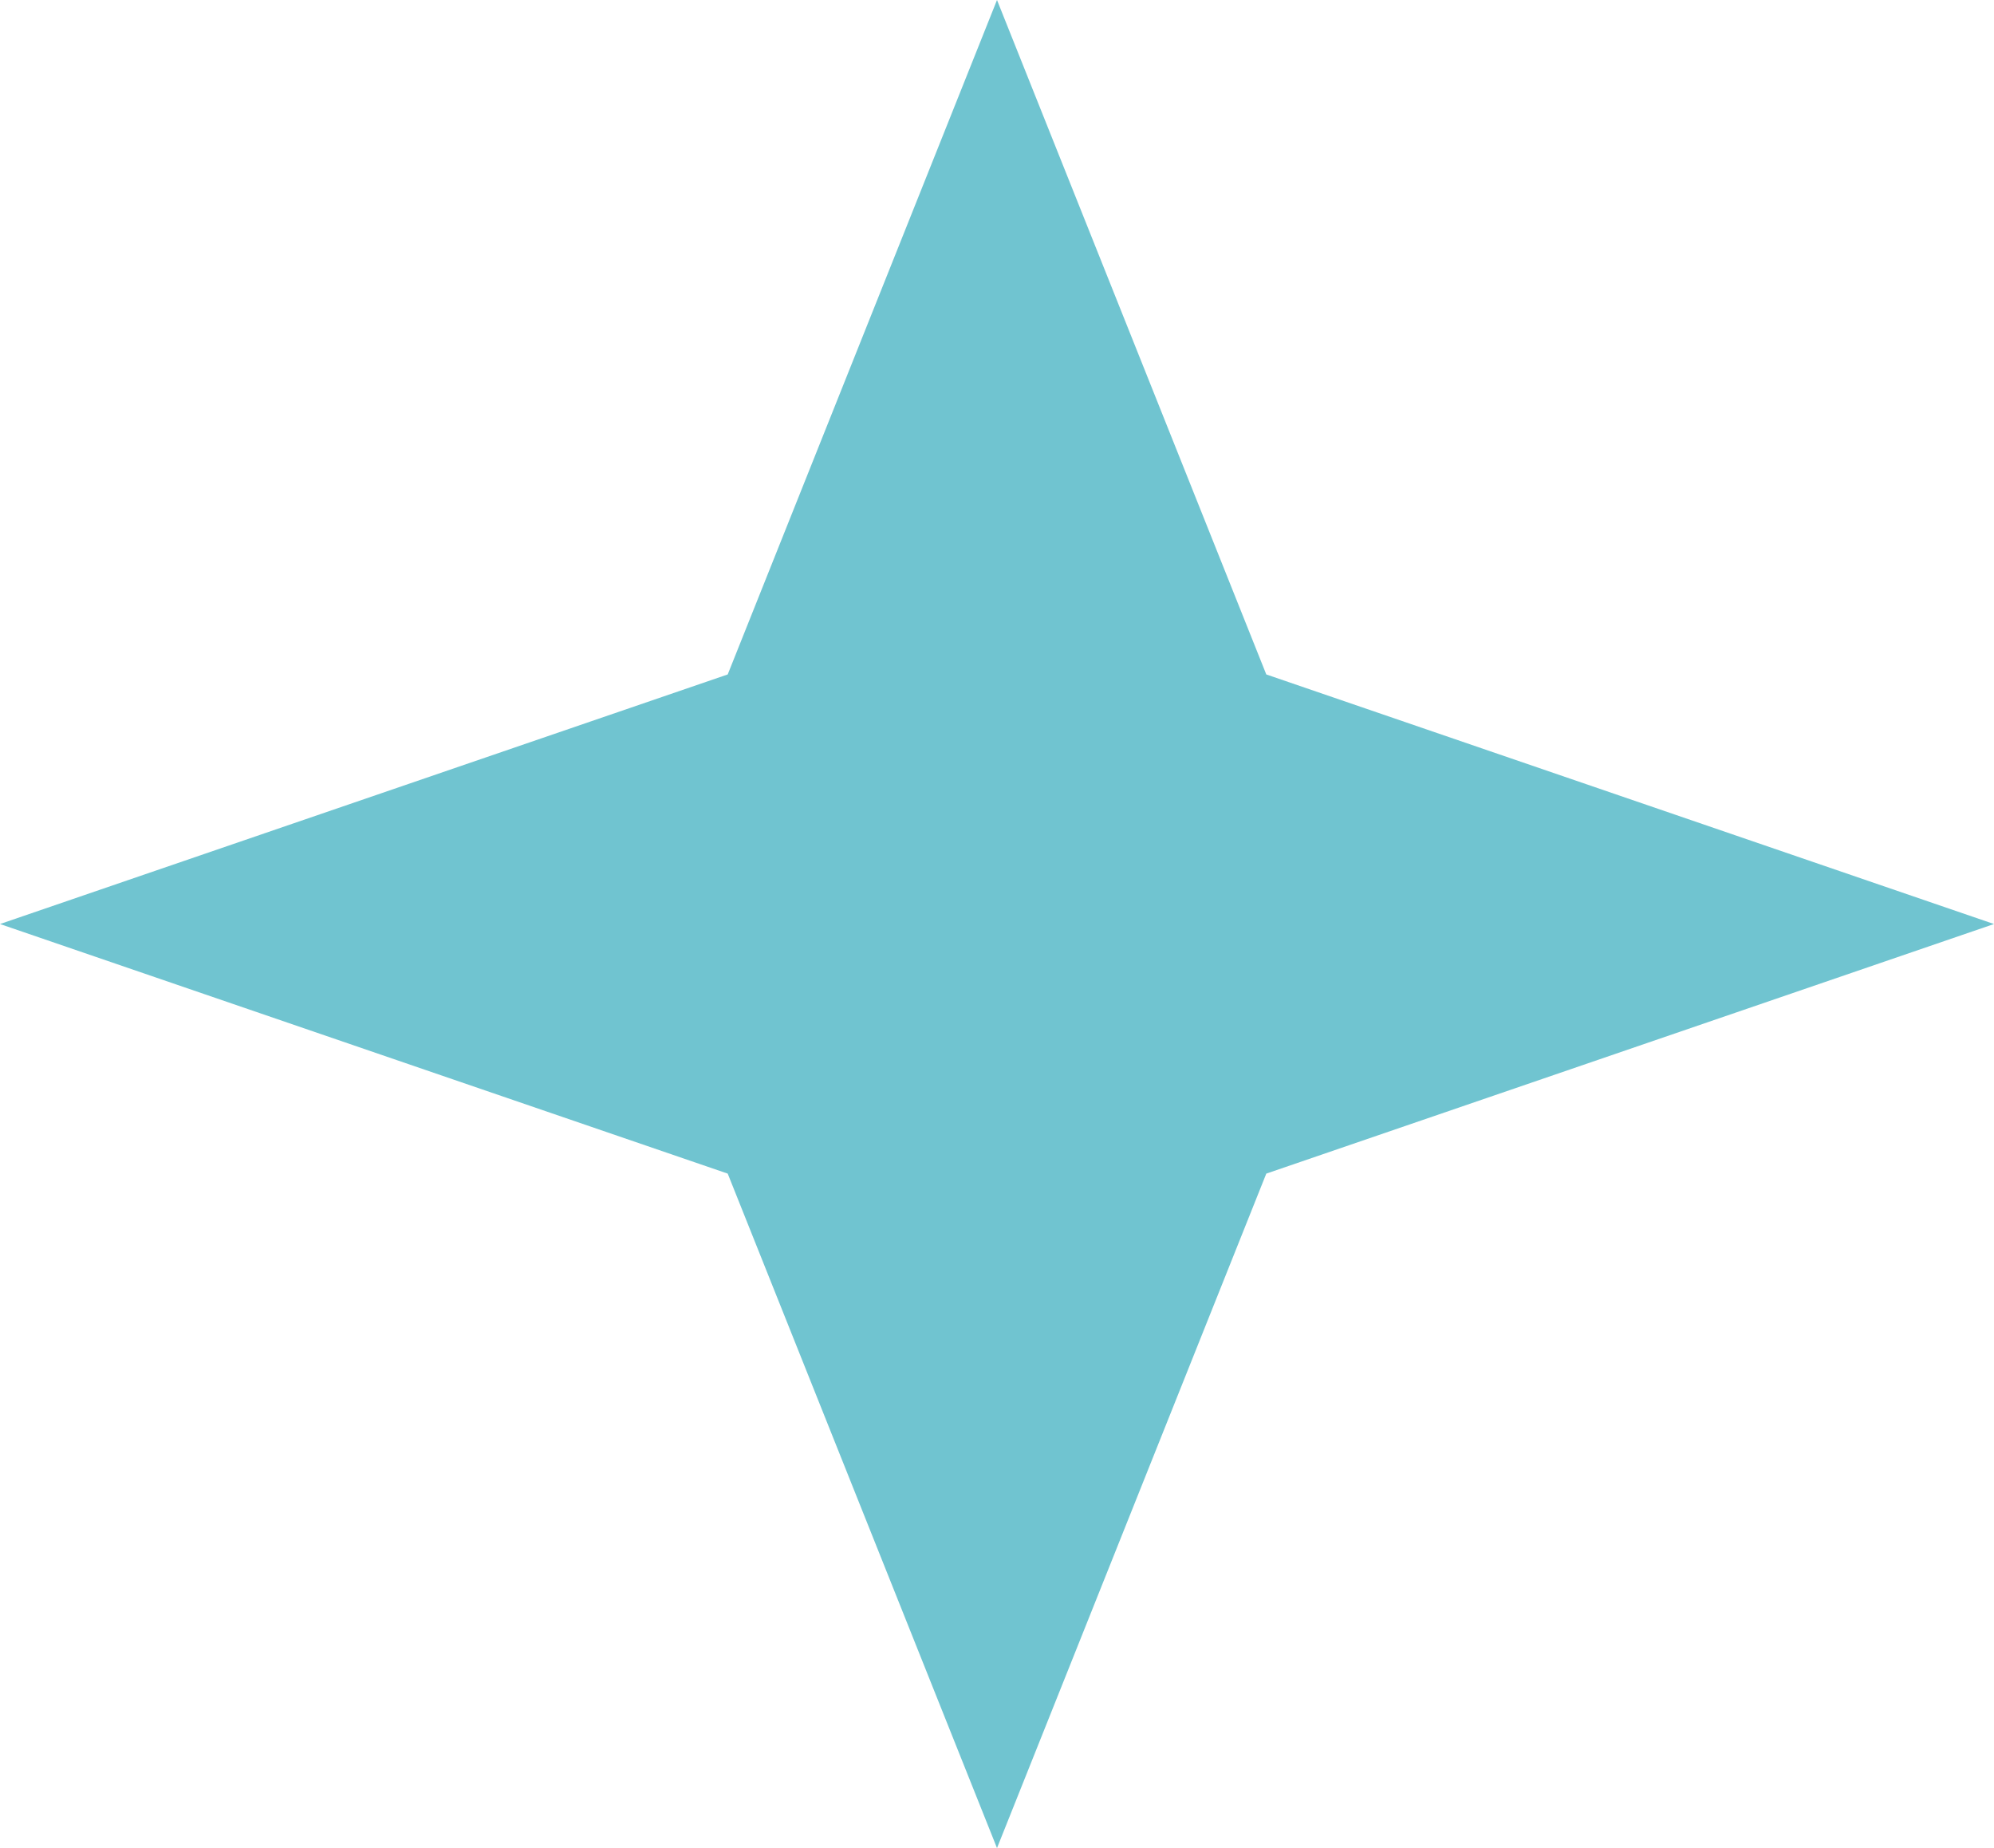
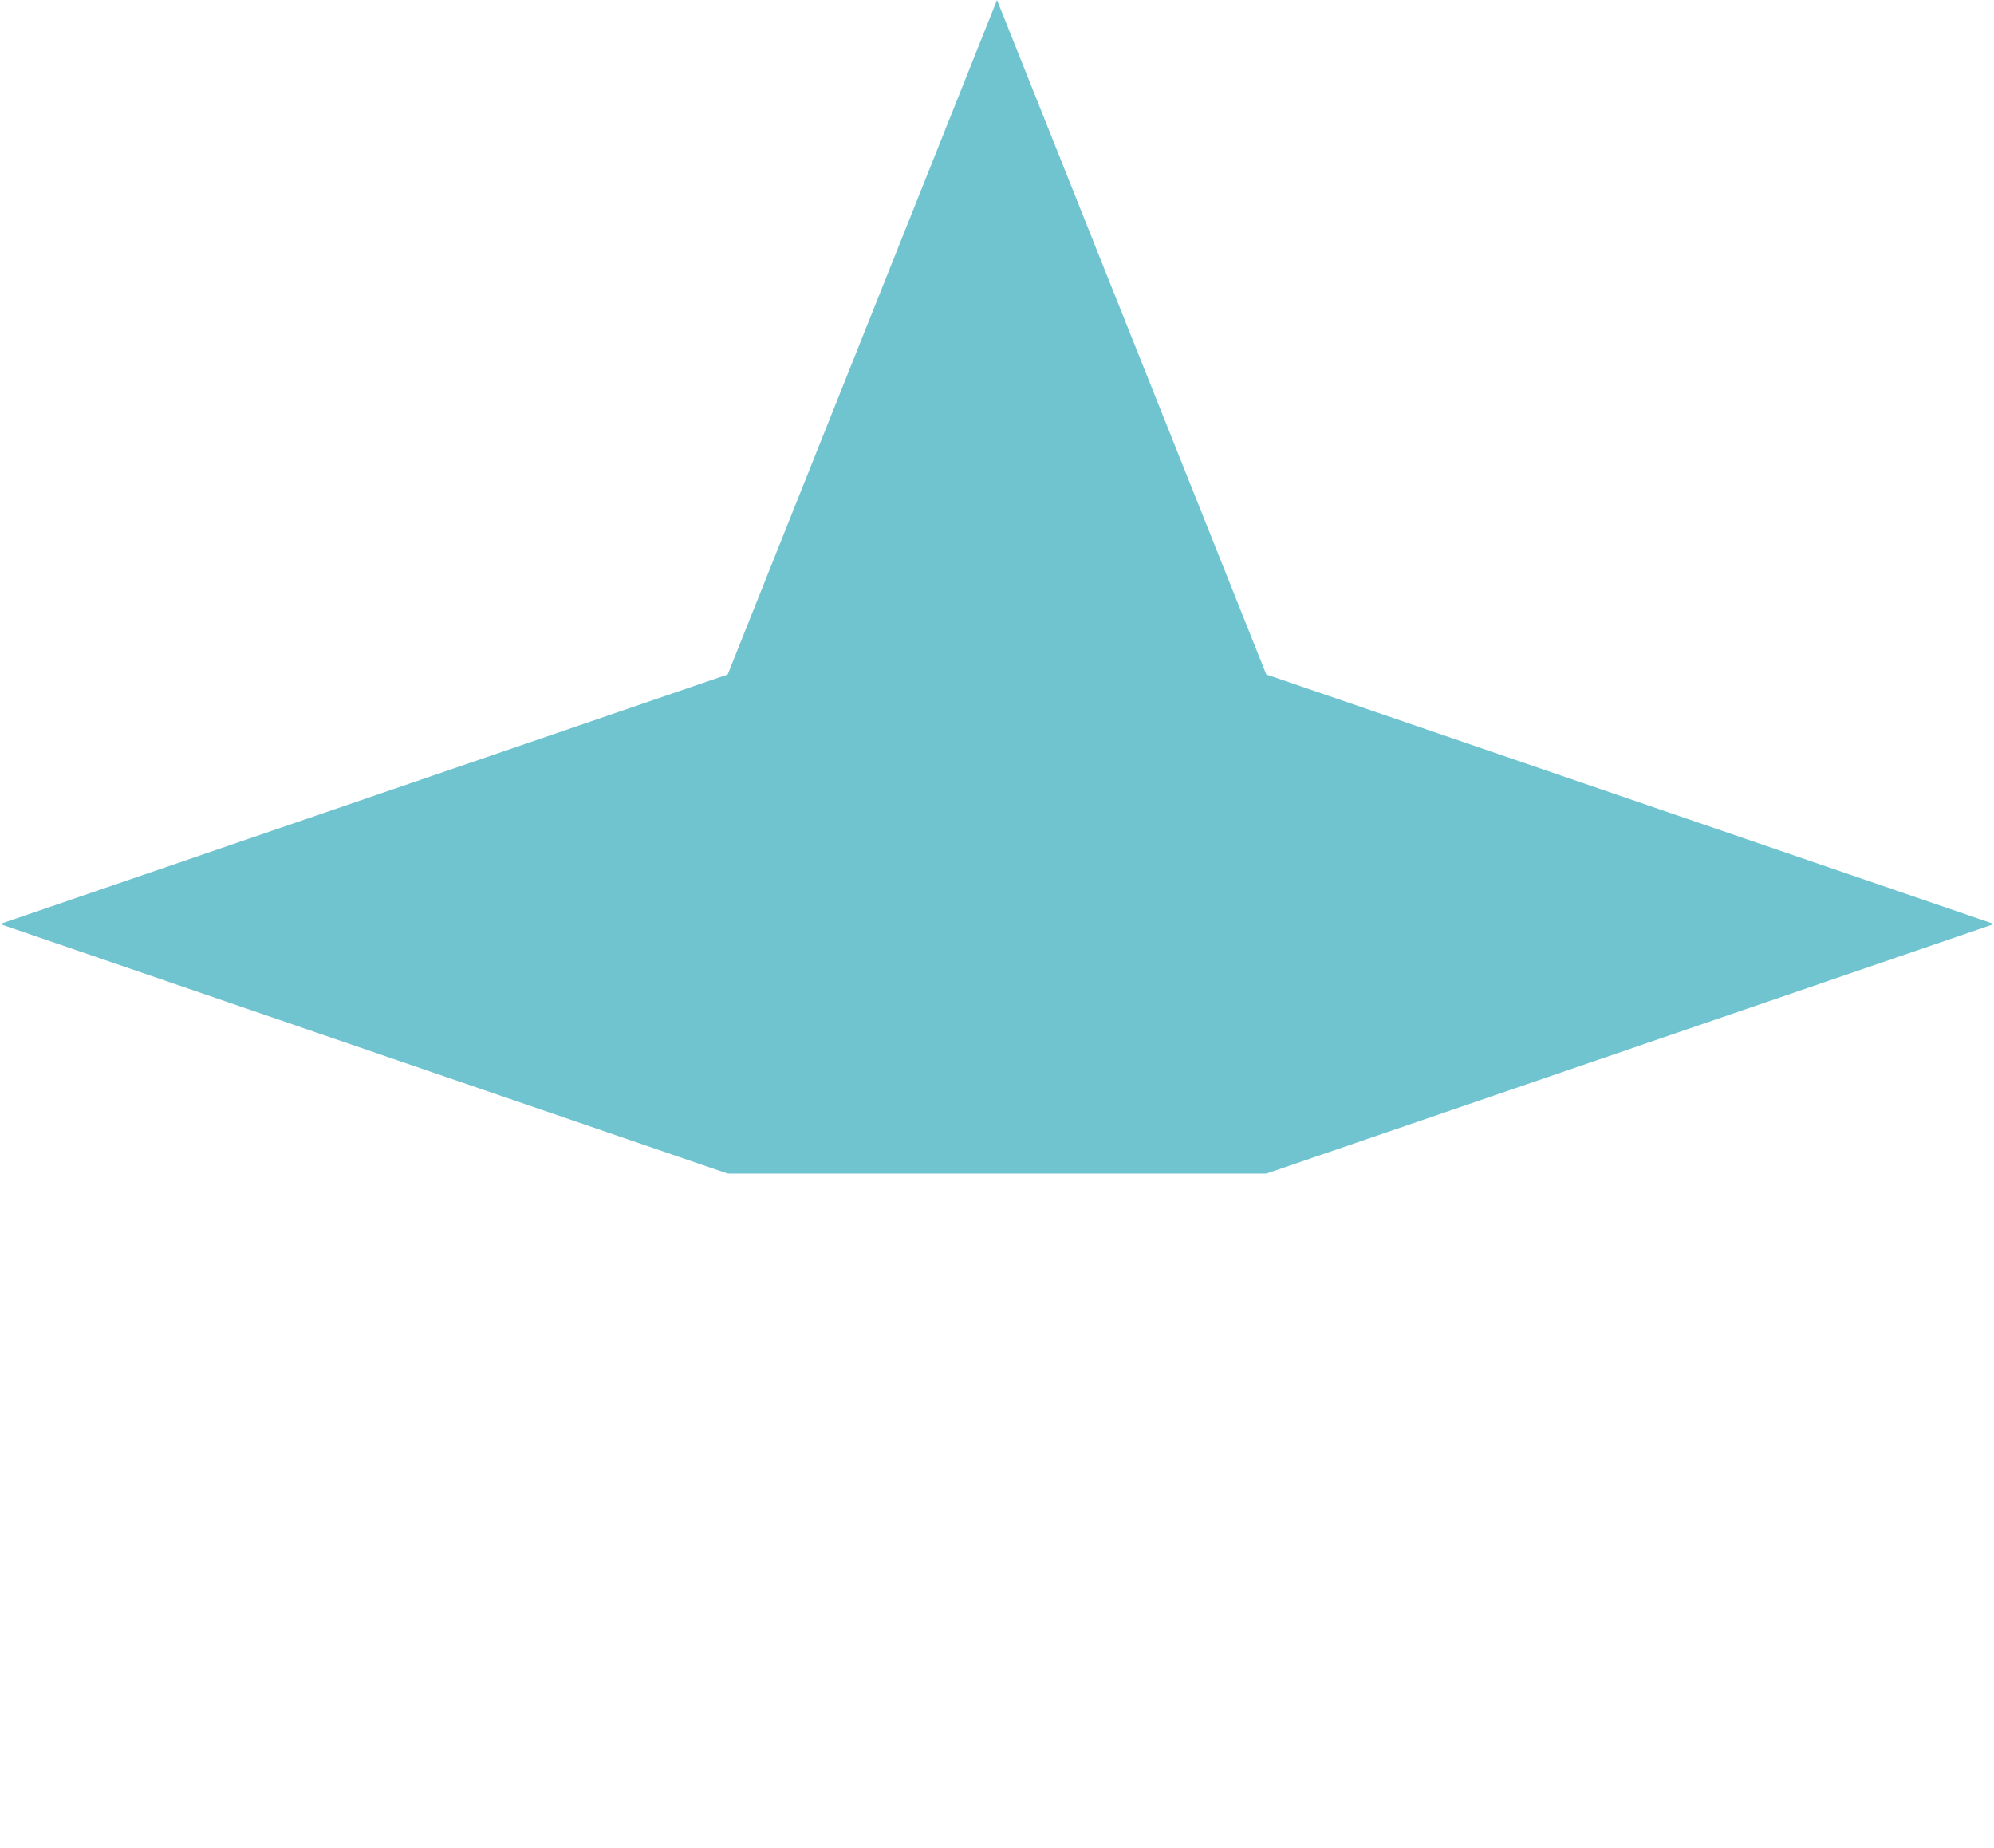
<svg xmlns="http://www.w3.org/2000/svg" width="41" height="38" viewBox="0 0 41 38" fill="none">
-   <path d="M20.5 0L26.037 13.868L41 19L26.037 24.132L20.5 38L14.963 24.132L0 19L14.963 13.868L20.5 0Z" fill="#70C4D0" />
+   <path d="M20.5 0L26.037 13.868L41 19L26.037 24.132L14.963 24.132L0 19L14.963 13.868L20.5 0Z" fill="#70C4D0" />
</svg>